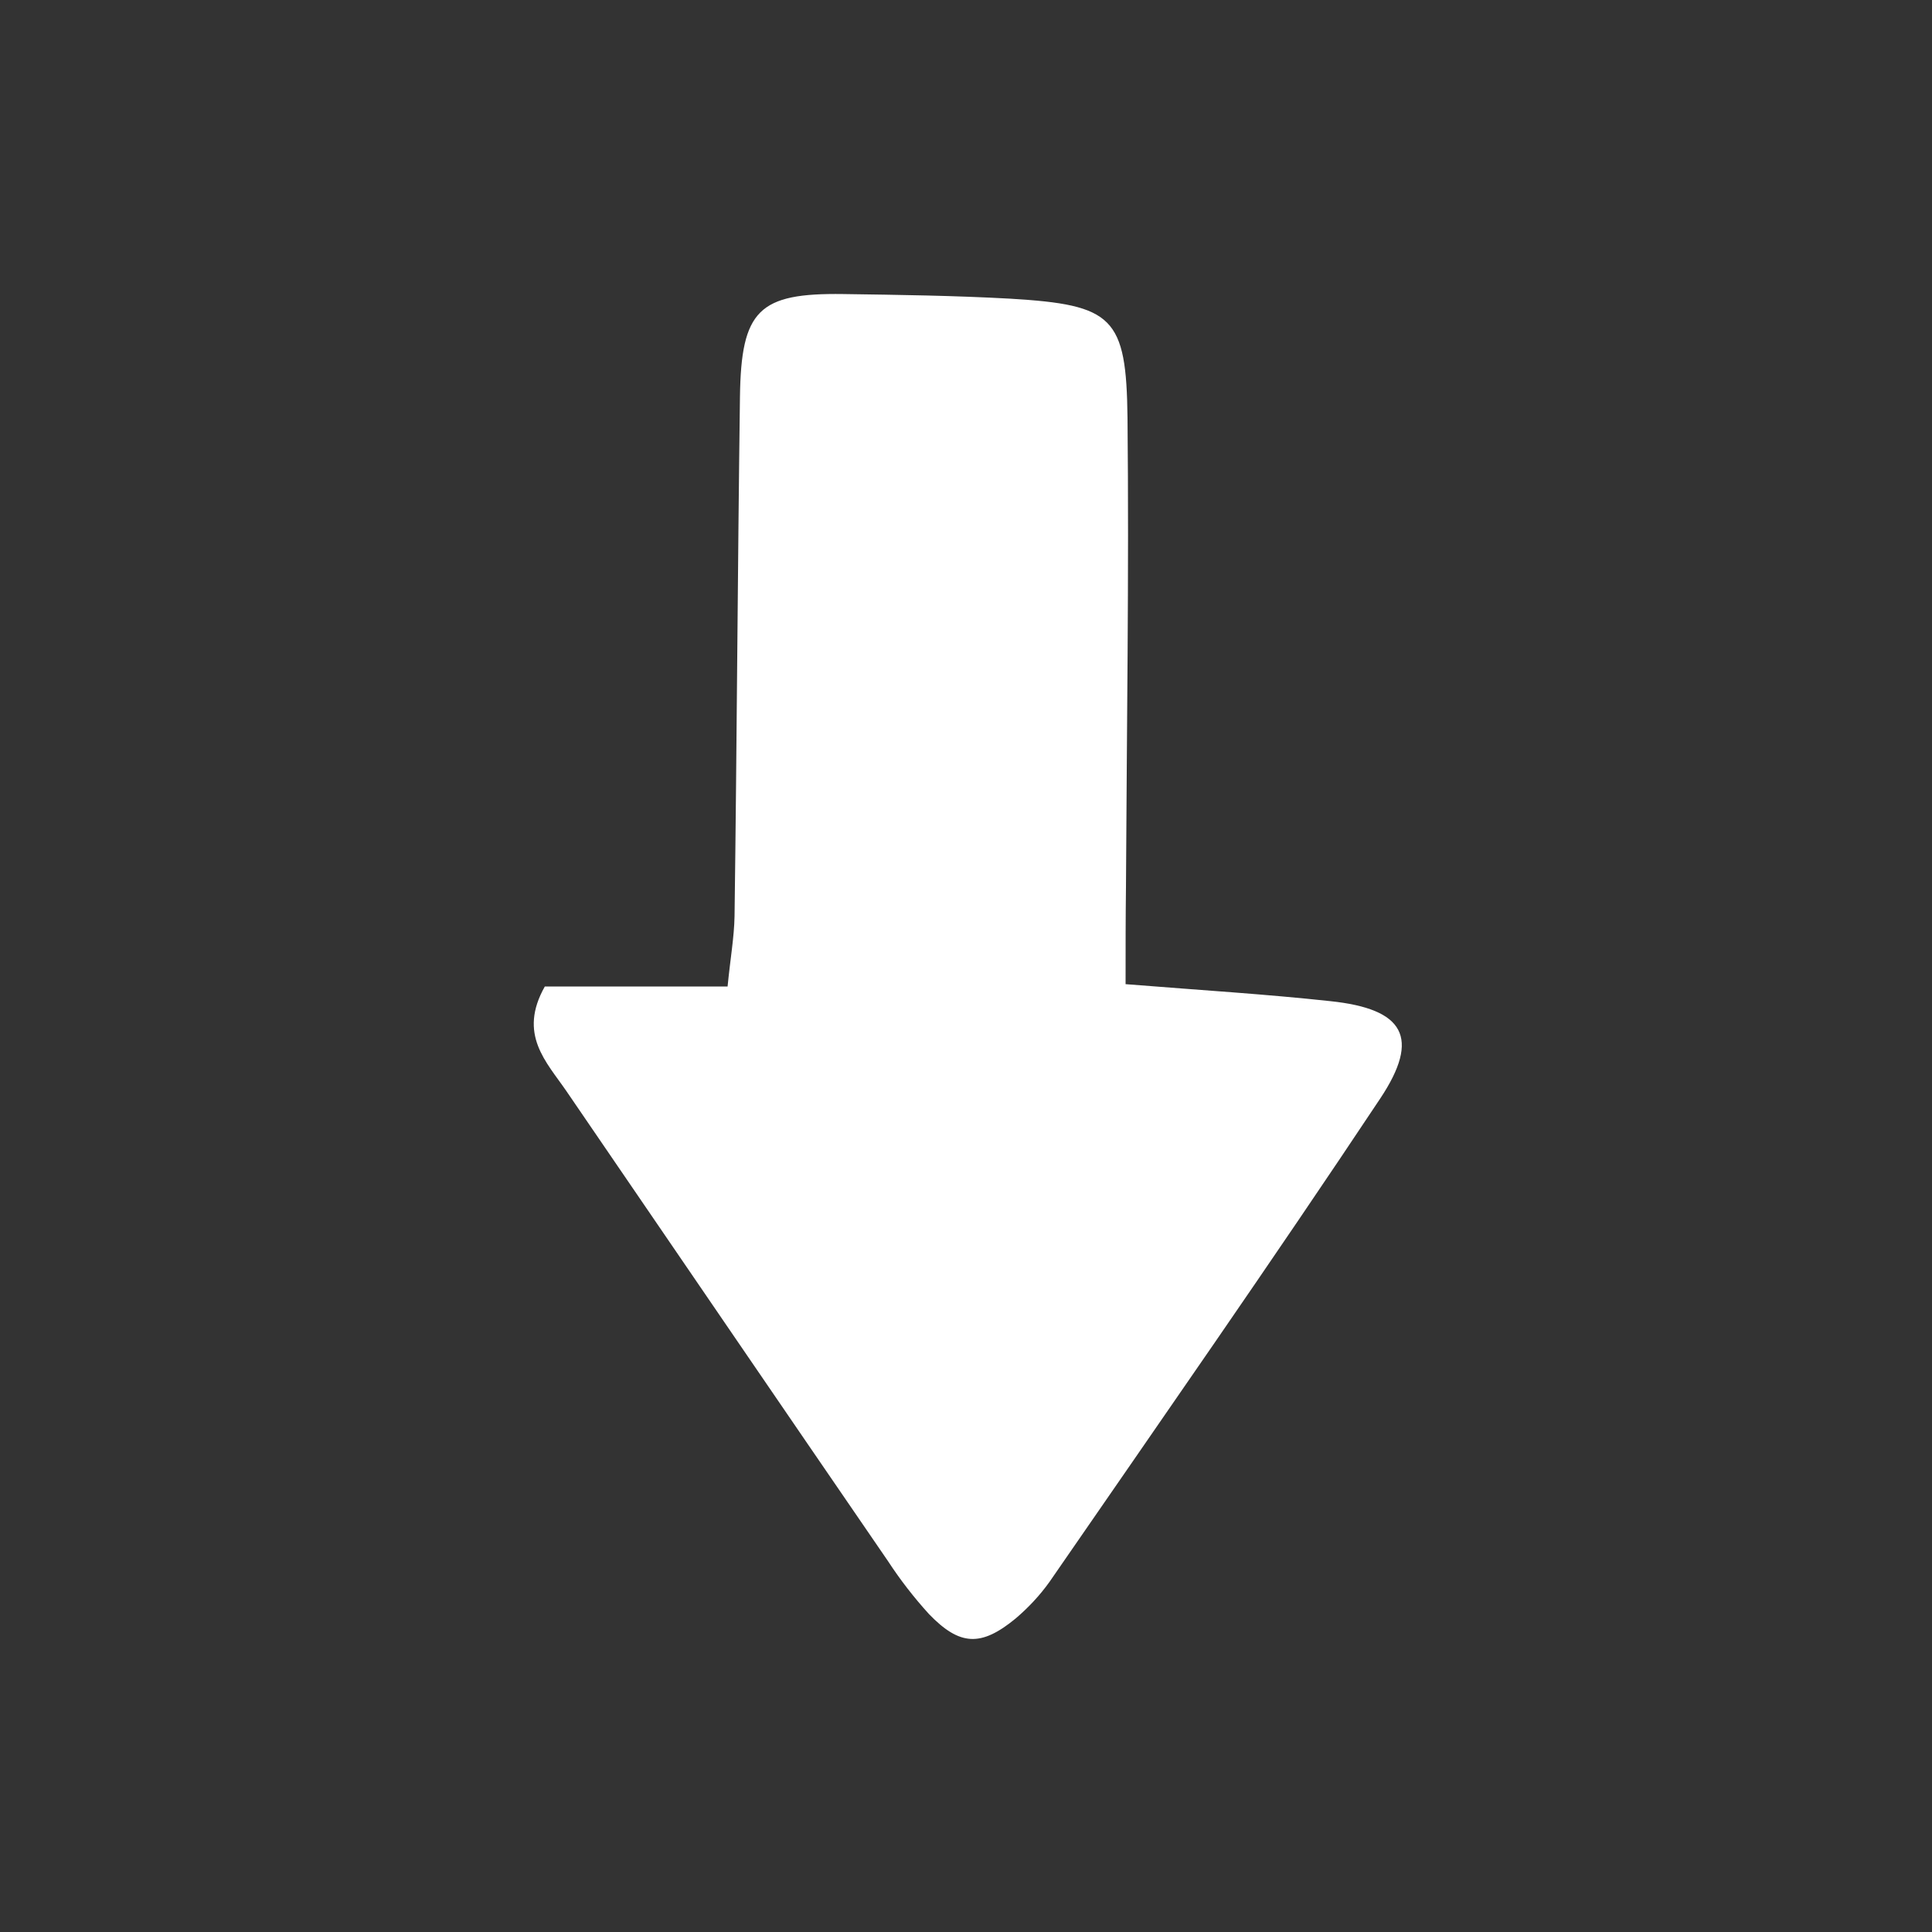
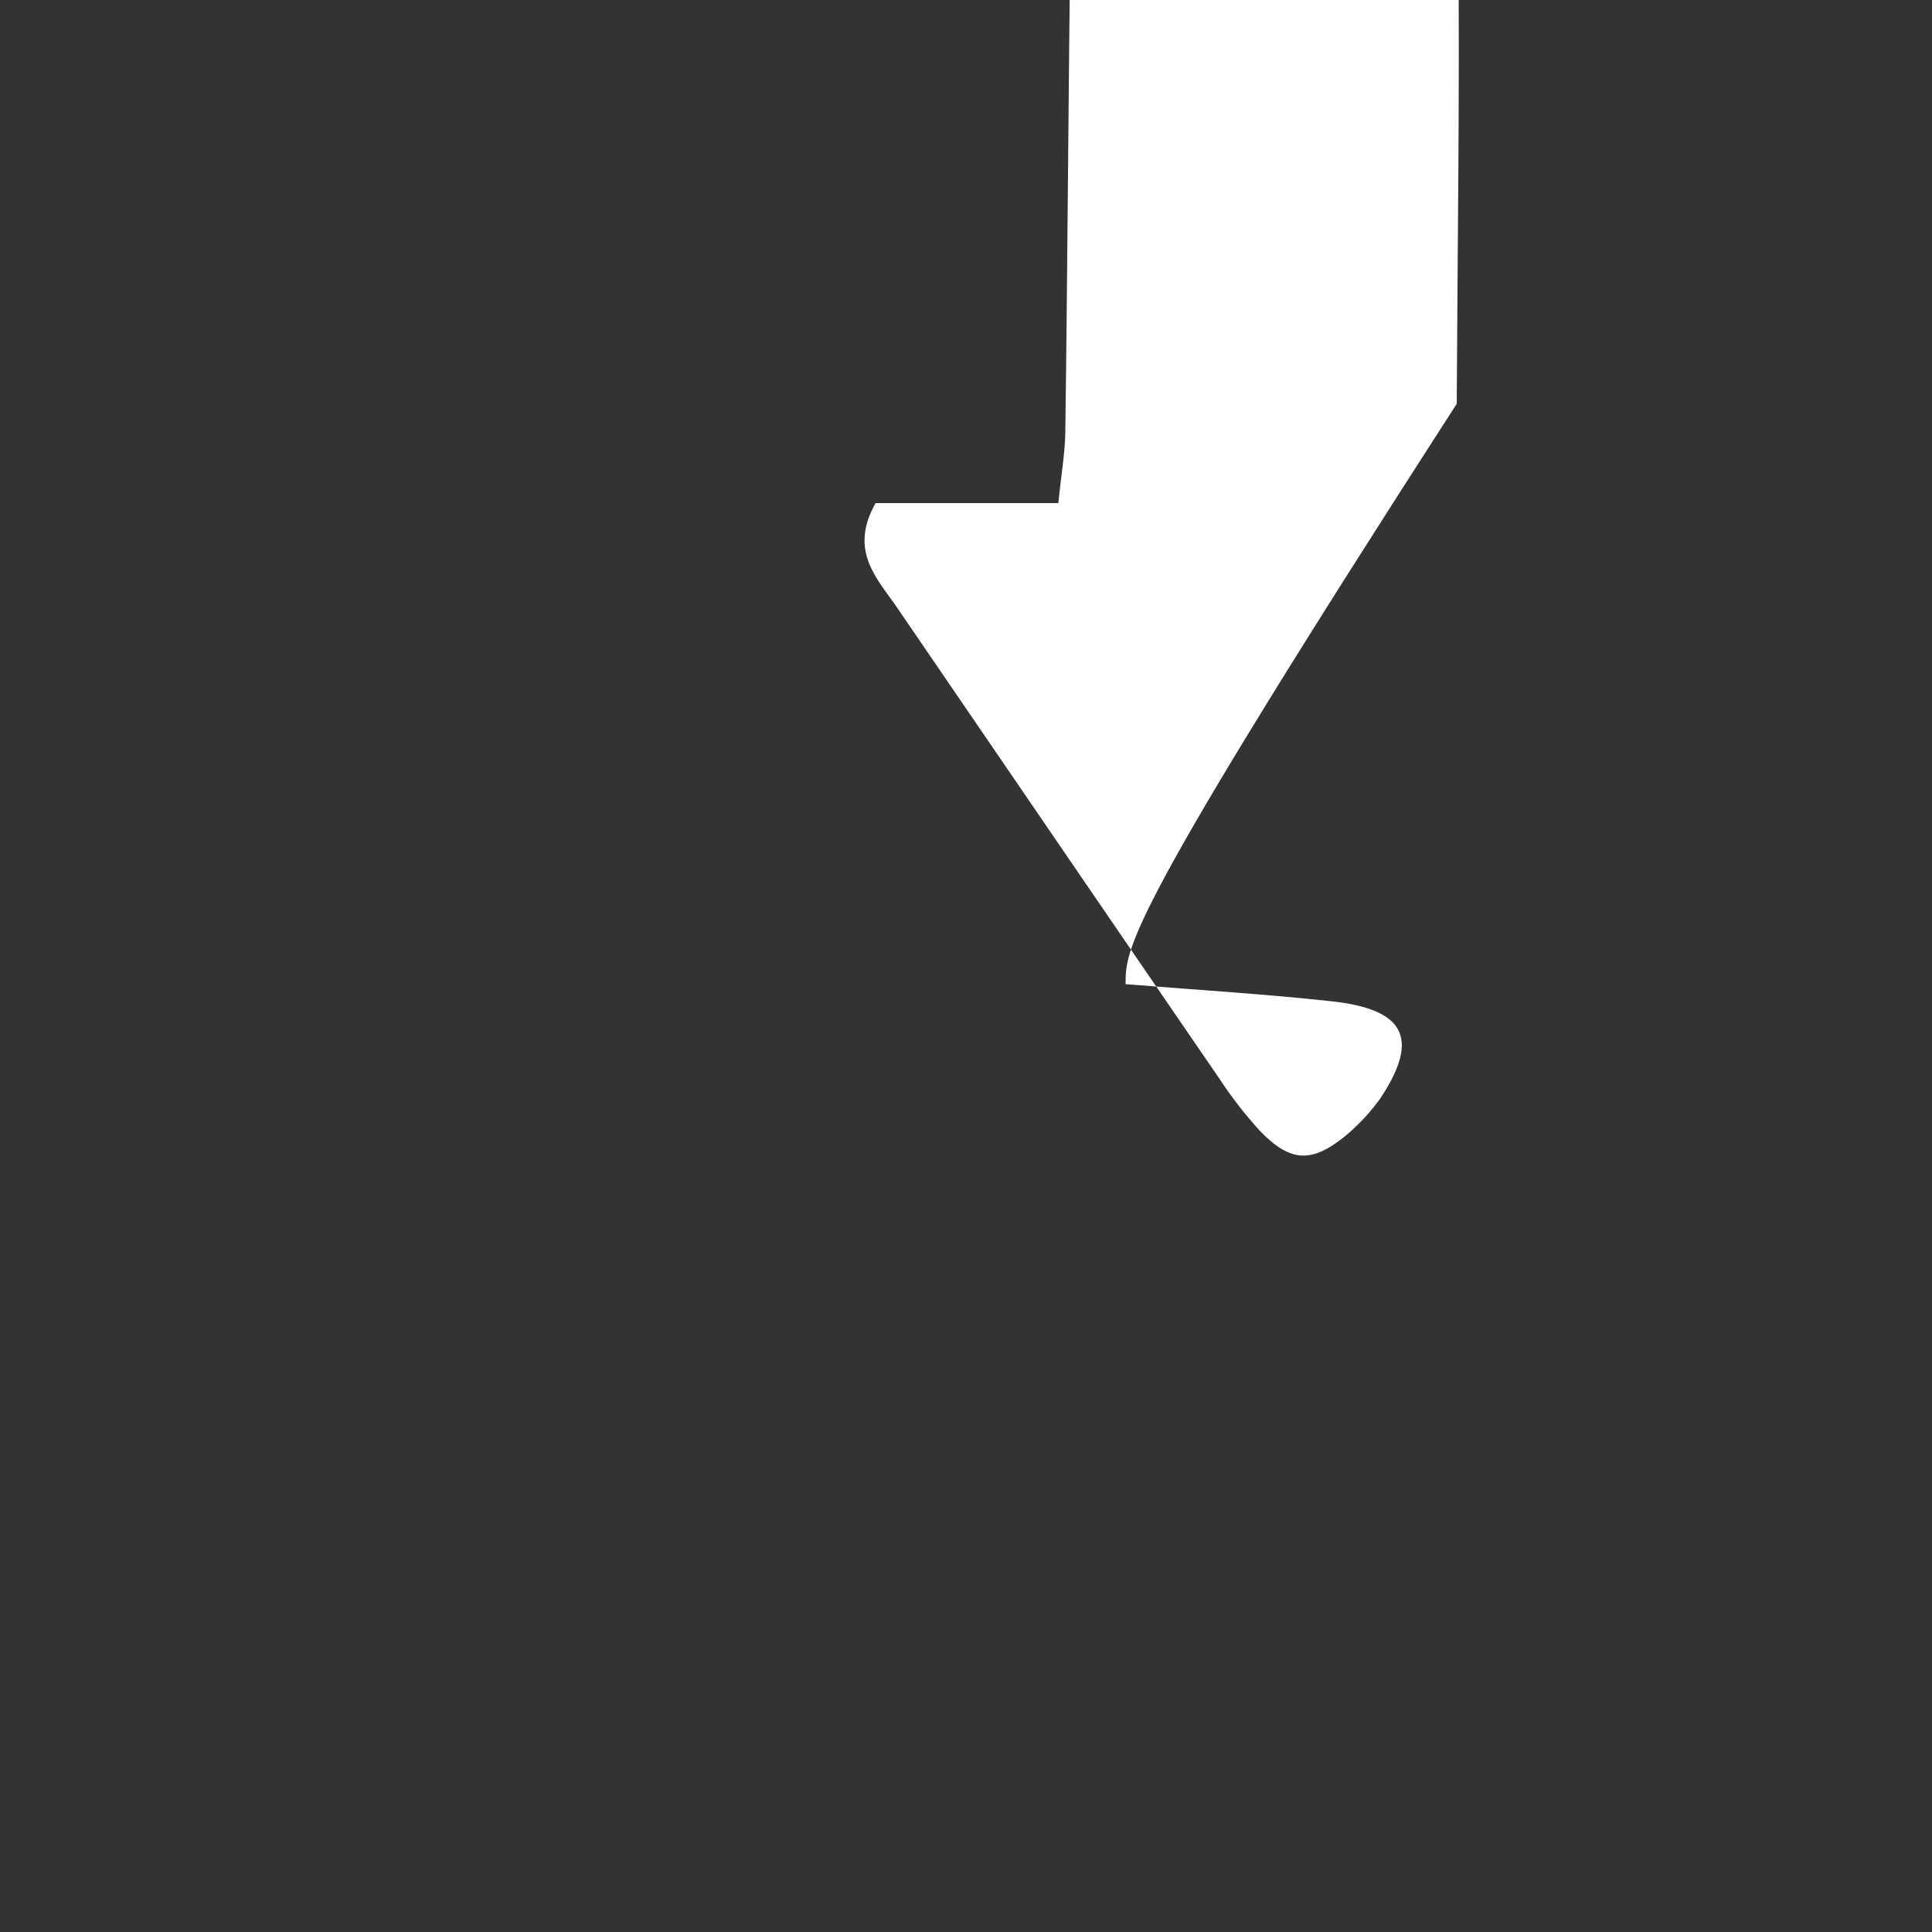
<svg xmlns="http://www.w3.org/2000/svg" id="Layer_1" x="0px" y="0px" viewBox="0 0 500 500" style="enable-background:new 0 0 500 500;" xml:space="preserve">
  <rect x="0" y="0" width="500" height="500" fill="#333333" stroke="none" />
  <style type="text/css">	.st0{fill:#FFFFFF;}</style>
  <g id="Arrow-10">
-     <path id="Path" class="st0" d="M291.3,254.7c20,1.6,36.5,2.6,53,4.4c19.1,2,23.4,9.4,12.9,25.2c-28,42.1-56.9,83.5-85.6,125.1  c-2.5,3.5-5.5,6.7-8.8,9.5c-8.9,7.3-14.4,7.1-22.4-1.2c-3.9-4.3-7.4-8.8-10.6-13.7c-27.8-40.5-55.5-81.1-83.2-121.6  c-5.2-7.6-12.6-14.7-5.6-27.1h47.3c0.7-7.2,1.7-12.7,1.8-18.2c0.6-44.8,0.8-89.6,1.4-134.4c0.3-22.5,4.9-26.9,26.7-26.6  c14.4,0.2,28.9,0.4,43.3,1.2c26.6,1.6,30,4.7,30.3,30.9c0.4,40.5-0.2,80.9-0.4,121.4C291.3,237.4,291.3,245.2,291.3,254.7z" />
+     <path id="Path" class="st0" d="M291.3,254.7c20,1.6,36.5,2.6,53,4.4c19.1,2,23.4,9.4,12.9,25.2c-2.5,3.5-5.5,6.7-8.8,9.5c-8.9,7.3-14.4,7.1-22.4-1.2c-3.9-4.3-7.4-8.8-10.6-13.7c-27.8-40.5-55.5-81.1-83.2-121.6  c-5.2-7.6-12.6-14.7-5.6-27.1h47.3c0.7-7.2,1.7-12.7,1.8-18.2c0.6-44.8,0.8-89.6,1.4-134.4c0.3-22.5,4.9-26.9,26.7-26.6  c14.4,0.2,28.9,0.4,43.3,1.2c26.6,1.6,30,4.7,30.3,30.9c0.4,40.5-0.2,80.9-0.4,121.4C291.3,237.4,291.3,245.2,291.3,254.7z" />
  </g>
</svg>